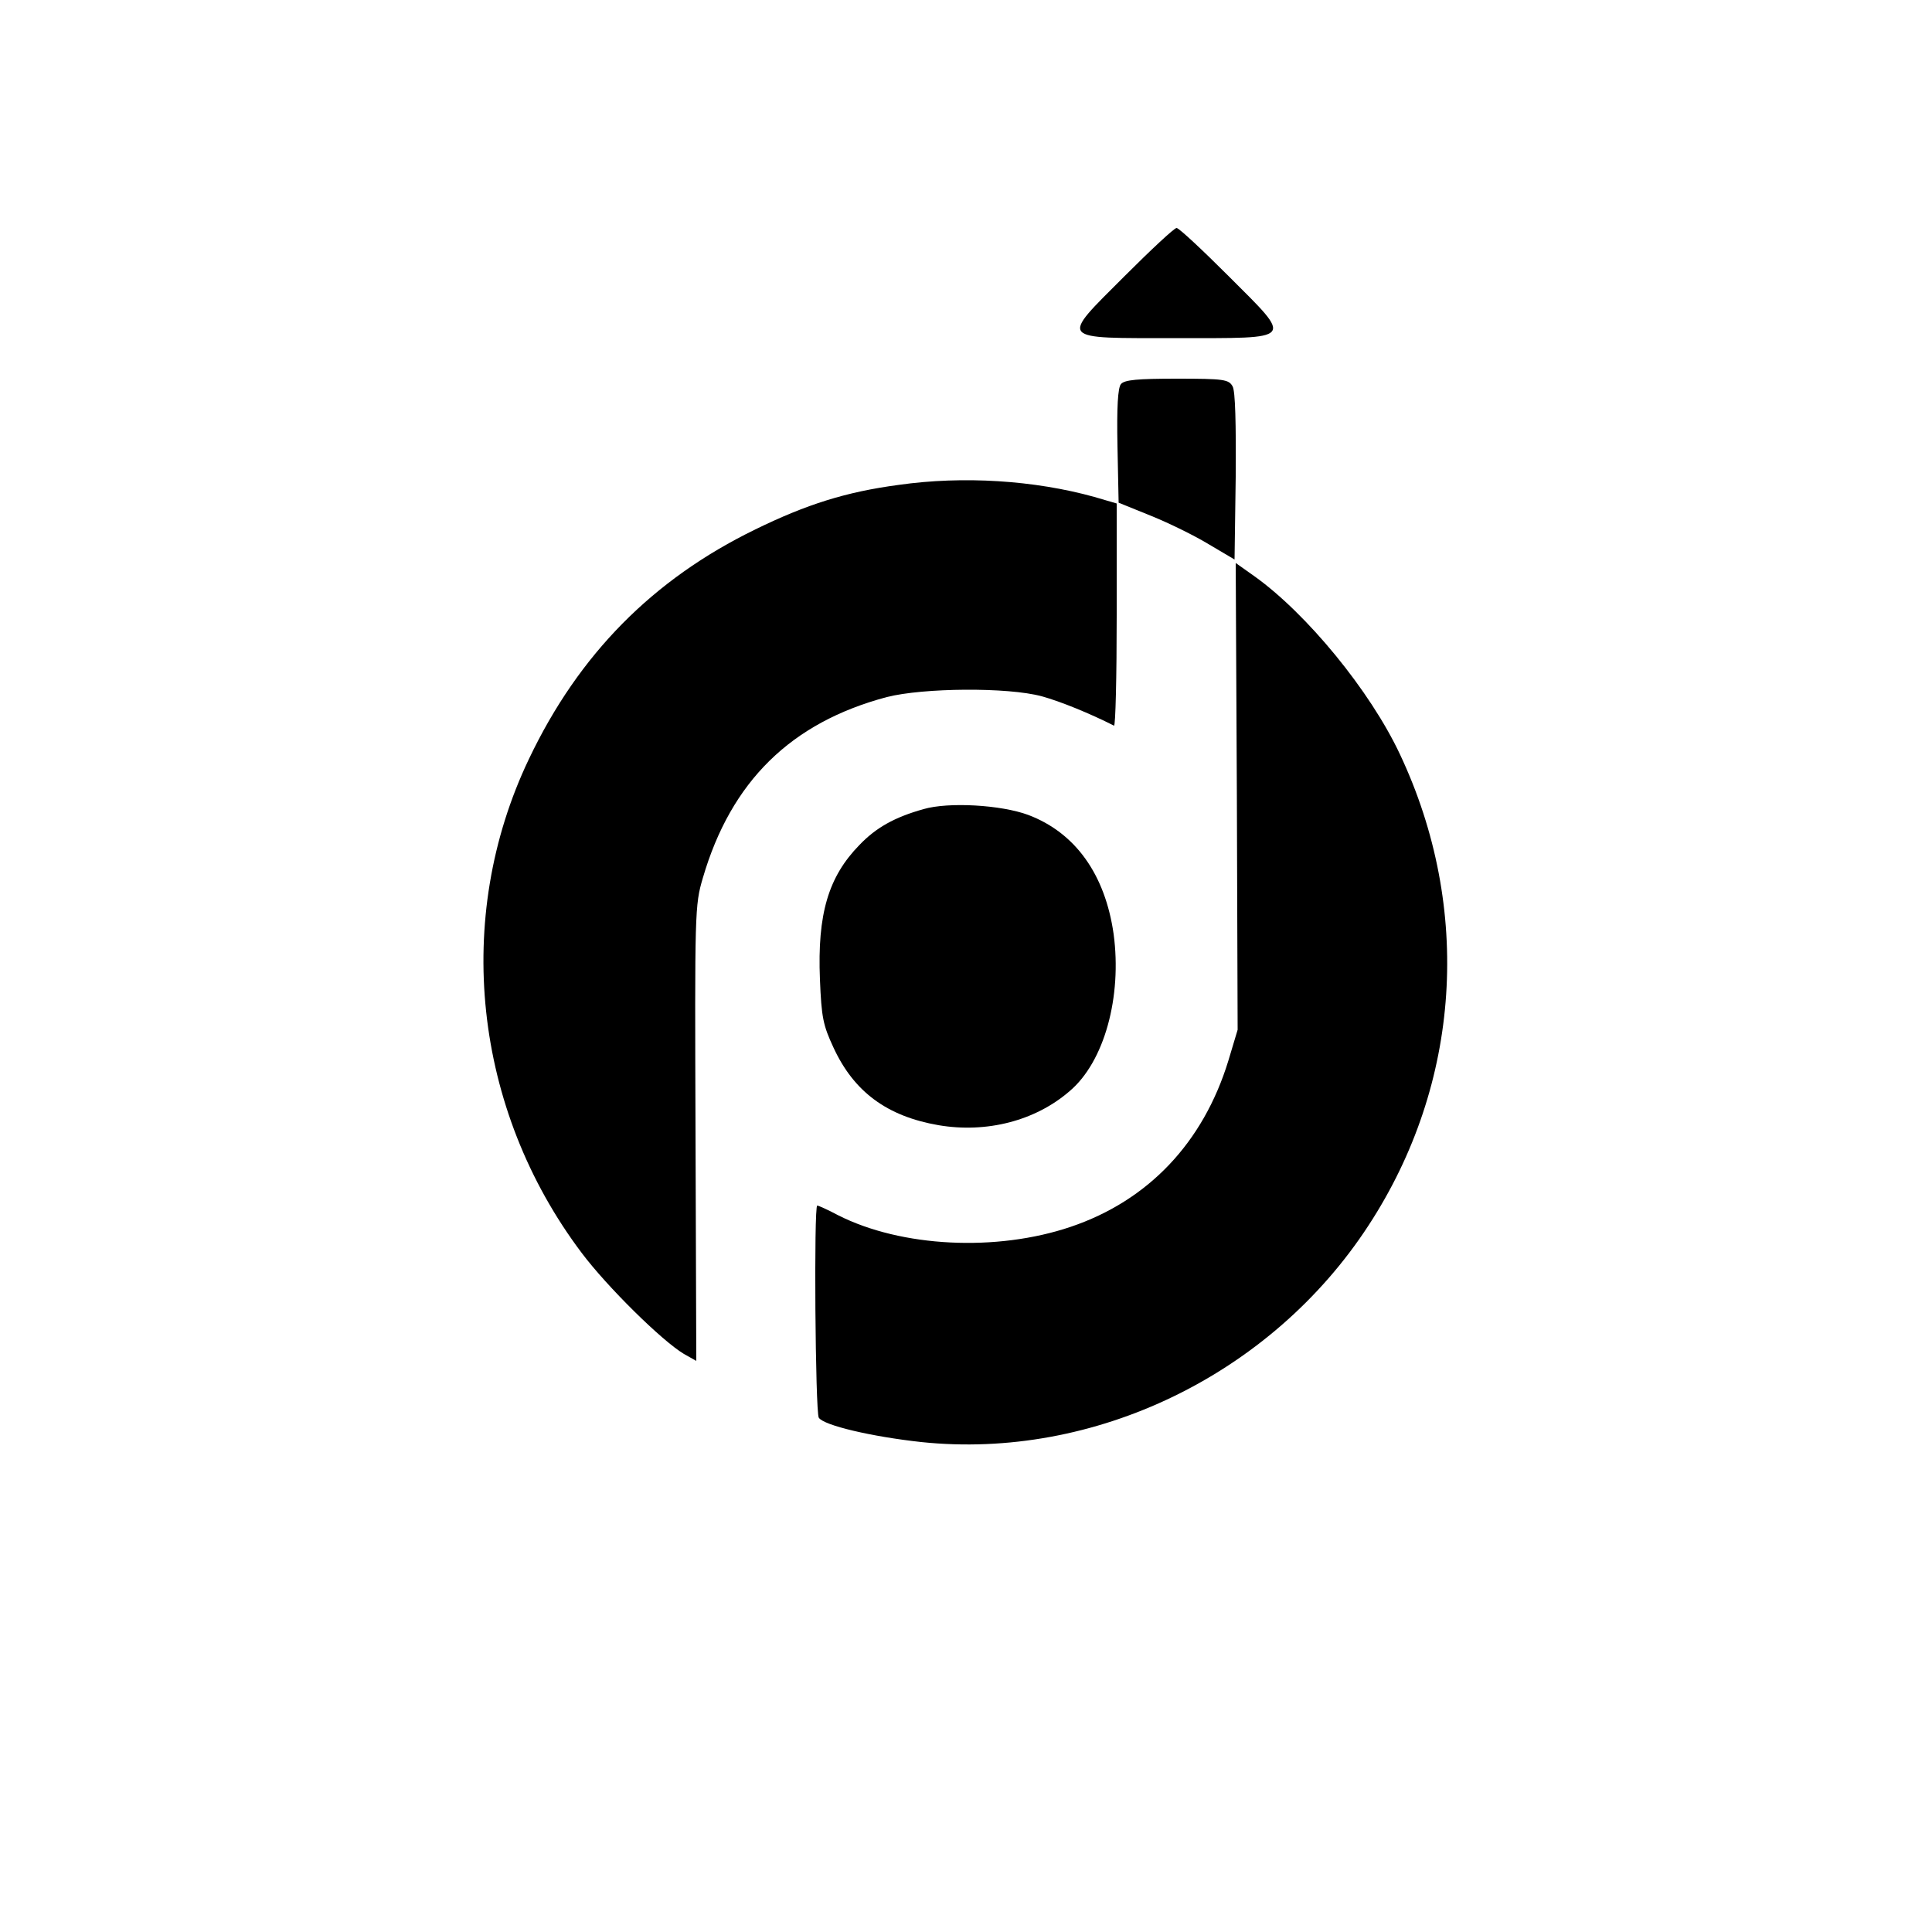
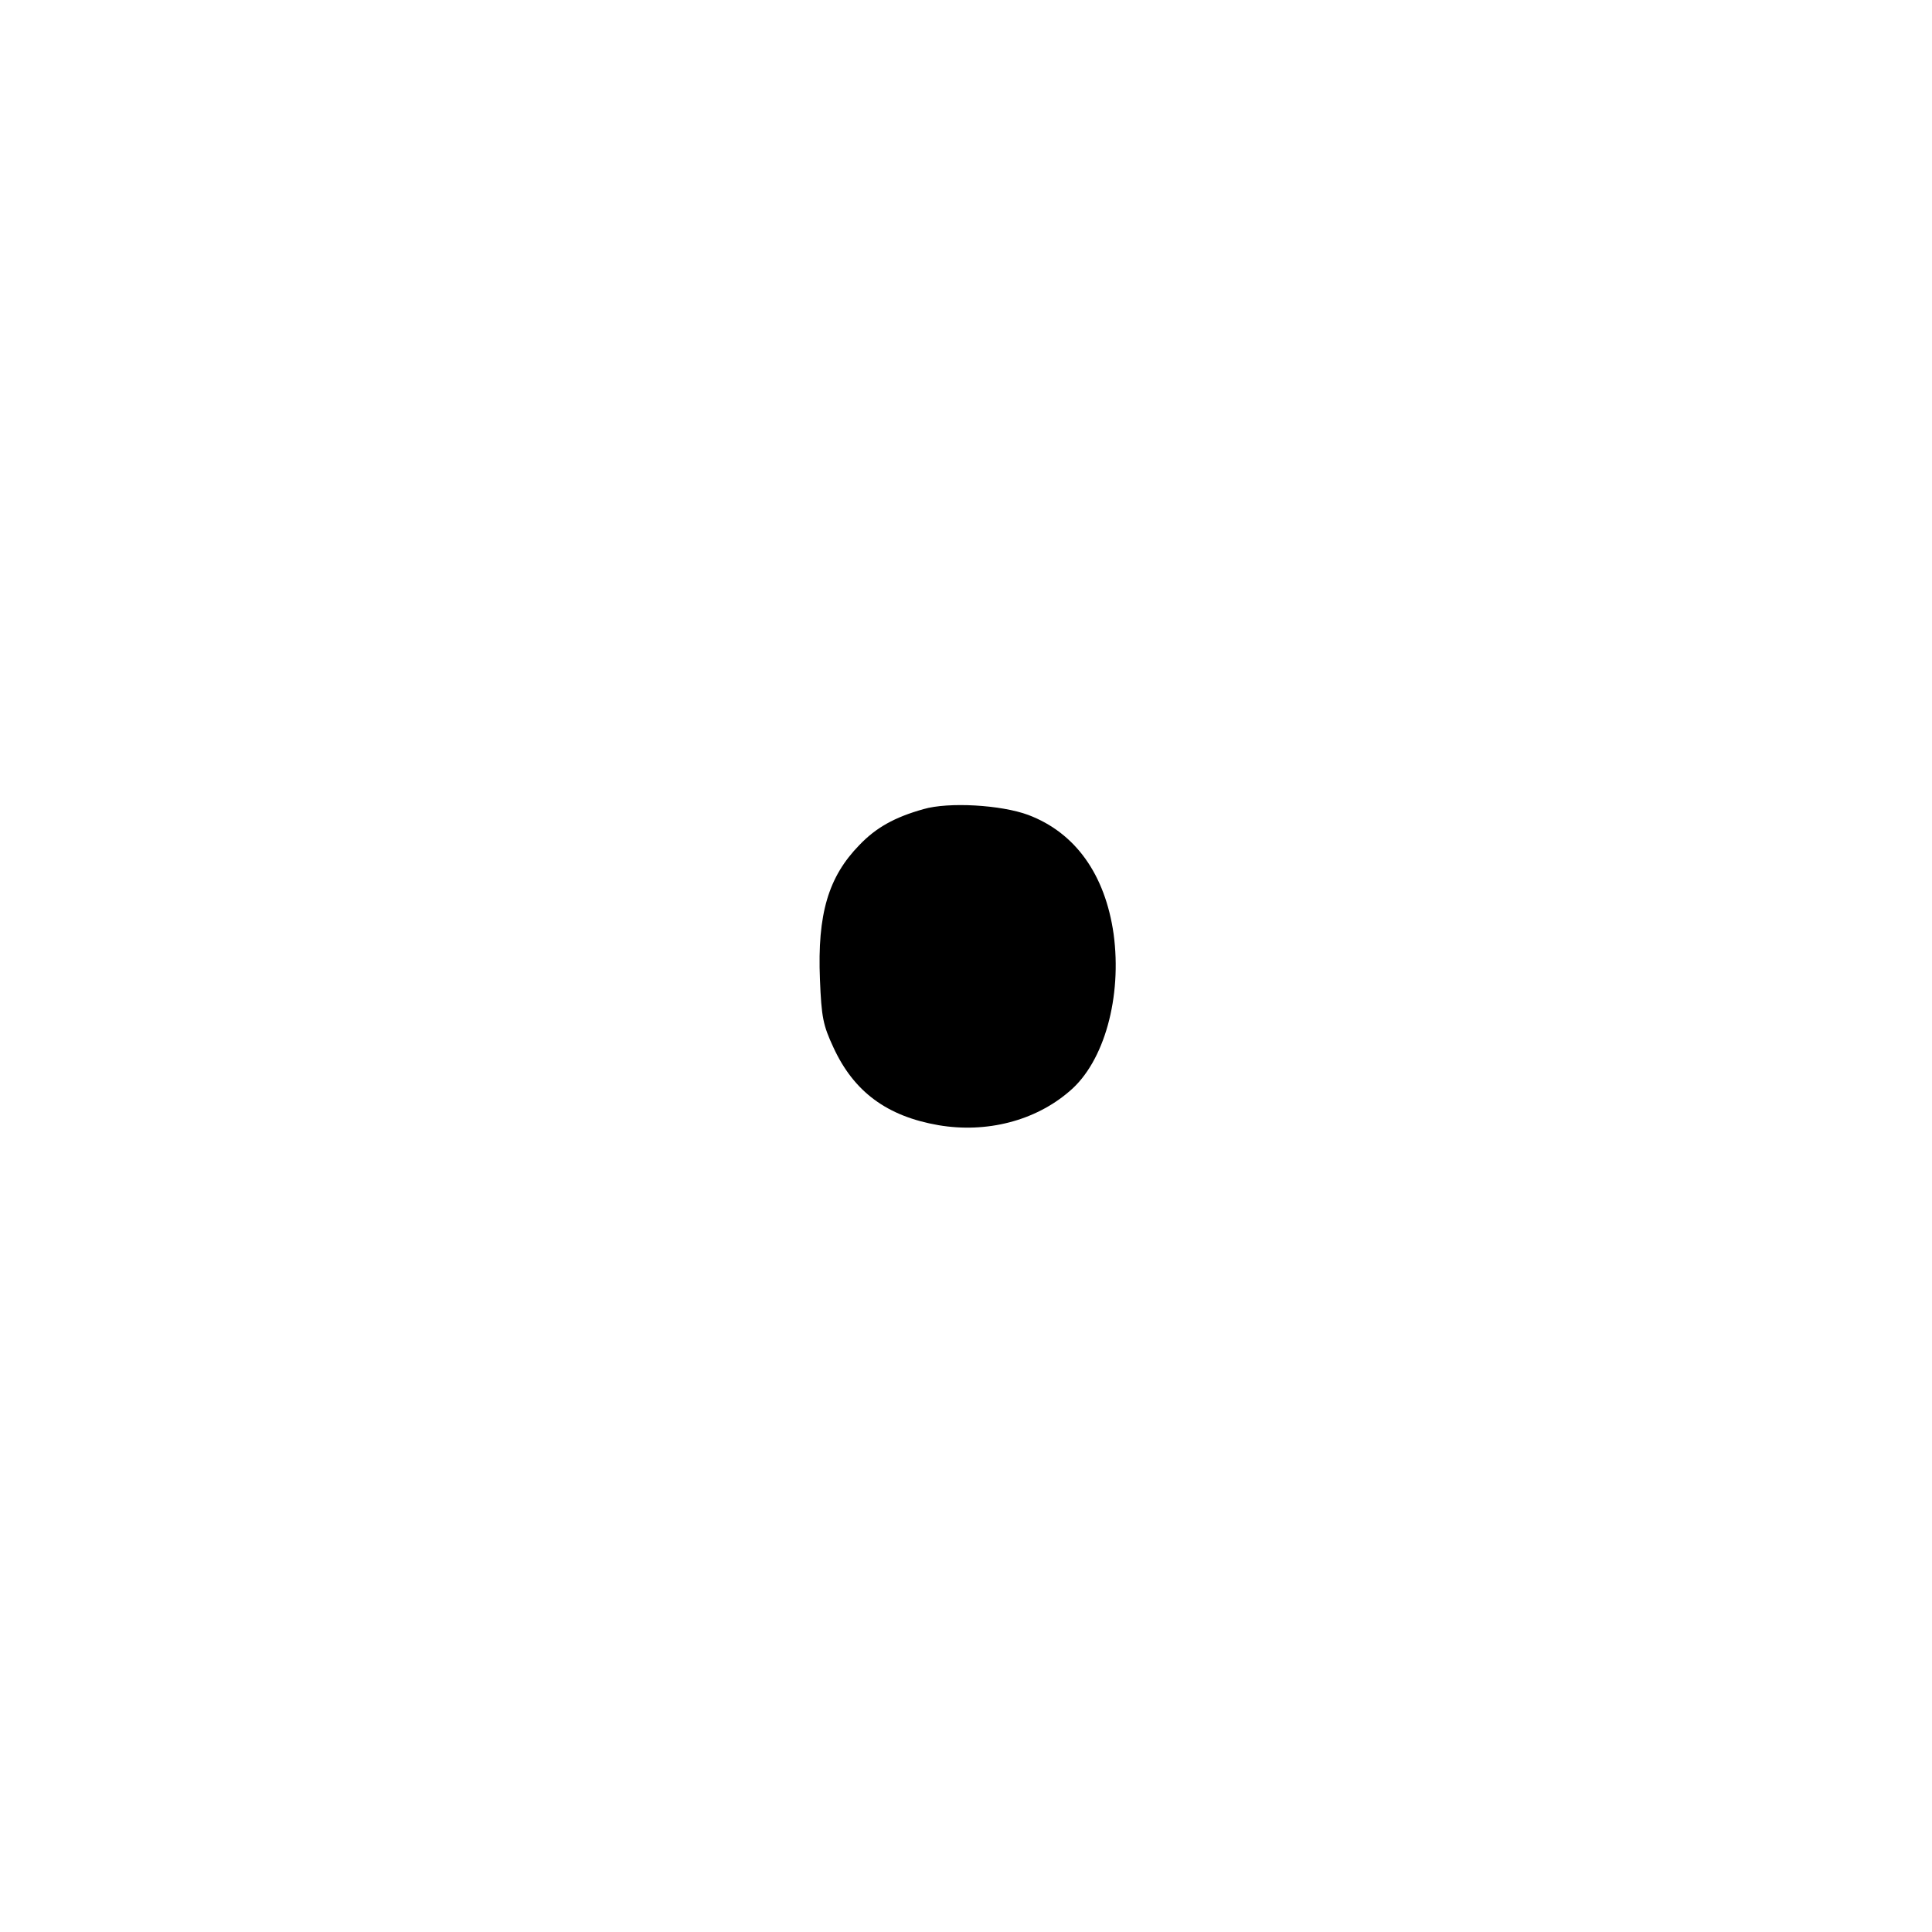
<svg xmlns="http://www.w3.org/2000/svg" version="1.0" width="500pt" height="500pt" viewBox="0 0 500 500" preserveAspectRatio="xMidYMid meet">
  <g transform="translate(0,500) scale(0.1,-0.1)" fill="#000000" stroke="none">
-     <path d="M2910 4285 c-168 -168 -174 -160 135 -160 309 0 303 -8 135 160 -69 69 -129 125 -135 125 -6 0 -66 -56 -135 -125z" />
-     <path d="M2901 4006 c-8 -9 -11 -61 -9 -160 l3 -147 84 -34 c47 -19 114 -52 150 -74 l66 -39 3 214 c1 137 -1 222 -8 234 -10 18 -22 20 -144 20 -102 0 -136 -3 -145 -14z" />
-     <path d="M2325 3745 c-135 -18 -237 -50 -370 -115 -265 -129 -457 -323 -586 -594 -197 -412 -144 -906 136 -1278 66 -88 208 -228 265 -262 l32 -18 -2 588 c-2 576 -2 591 19 662 73 250 228 402 476 468 94 24 313 26 401 2 48 -13 126 -45 187 -76 4 -2 7 127 7 286 l0 289 -58 17 c-155 43 -339 55 -507 31z" />
-     <path d="M3201 2939 l2 -604 -24 -80 c-65 -212 -207 -362 -408 -430 -192 -65 -438 -53 -602 30 -26 14 -51 25 -54 25 -9 0 -5 -534 4 -549 13 -20 137 -49 265 -63 448 -47 906 174 1158 561 239 366 269 820 81 1219 -77 164 -241 364 -377 461 l-48 34 3 -604z" />
    <path d="M2390 2906 c-75 -21 -123 -48 -166 -93 -80 -82 -109 -178 -102 -348 4 -98 8 -118 35 -176 53 -115 139 -178 272 -201 124 -21 250 11 339 88 90 76 136 244 114 407 -22 154 -99 262 -221 308 -70 26 -206 34 -271 15z" />
  </g>
</svg>